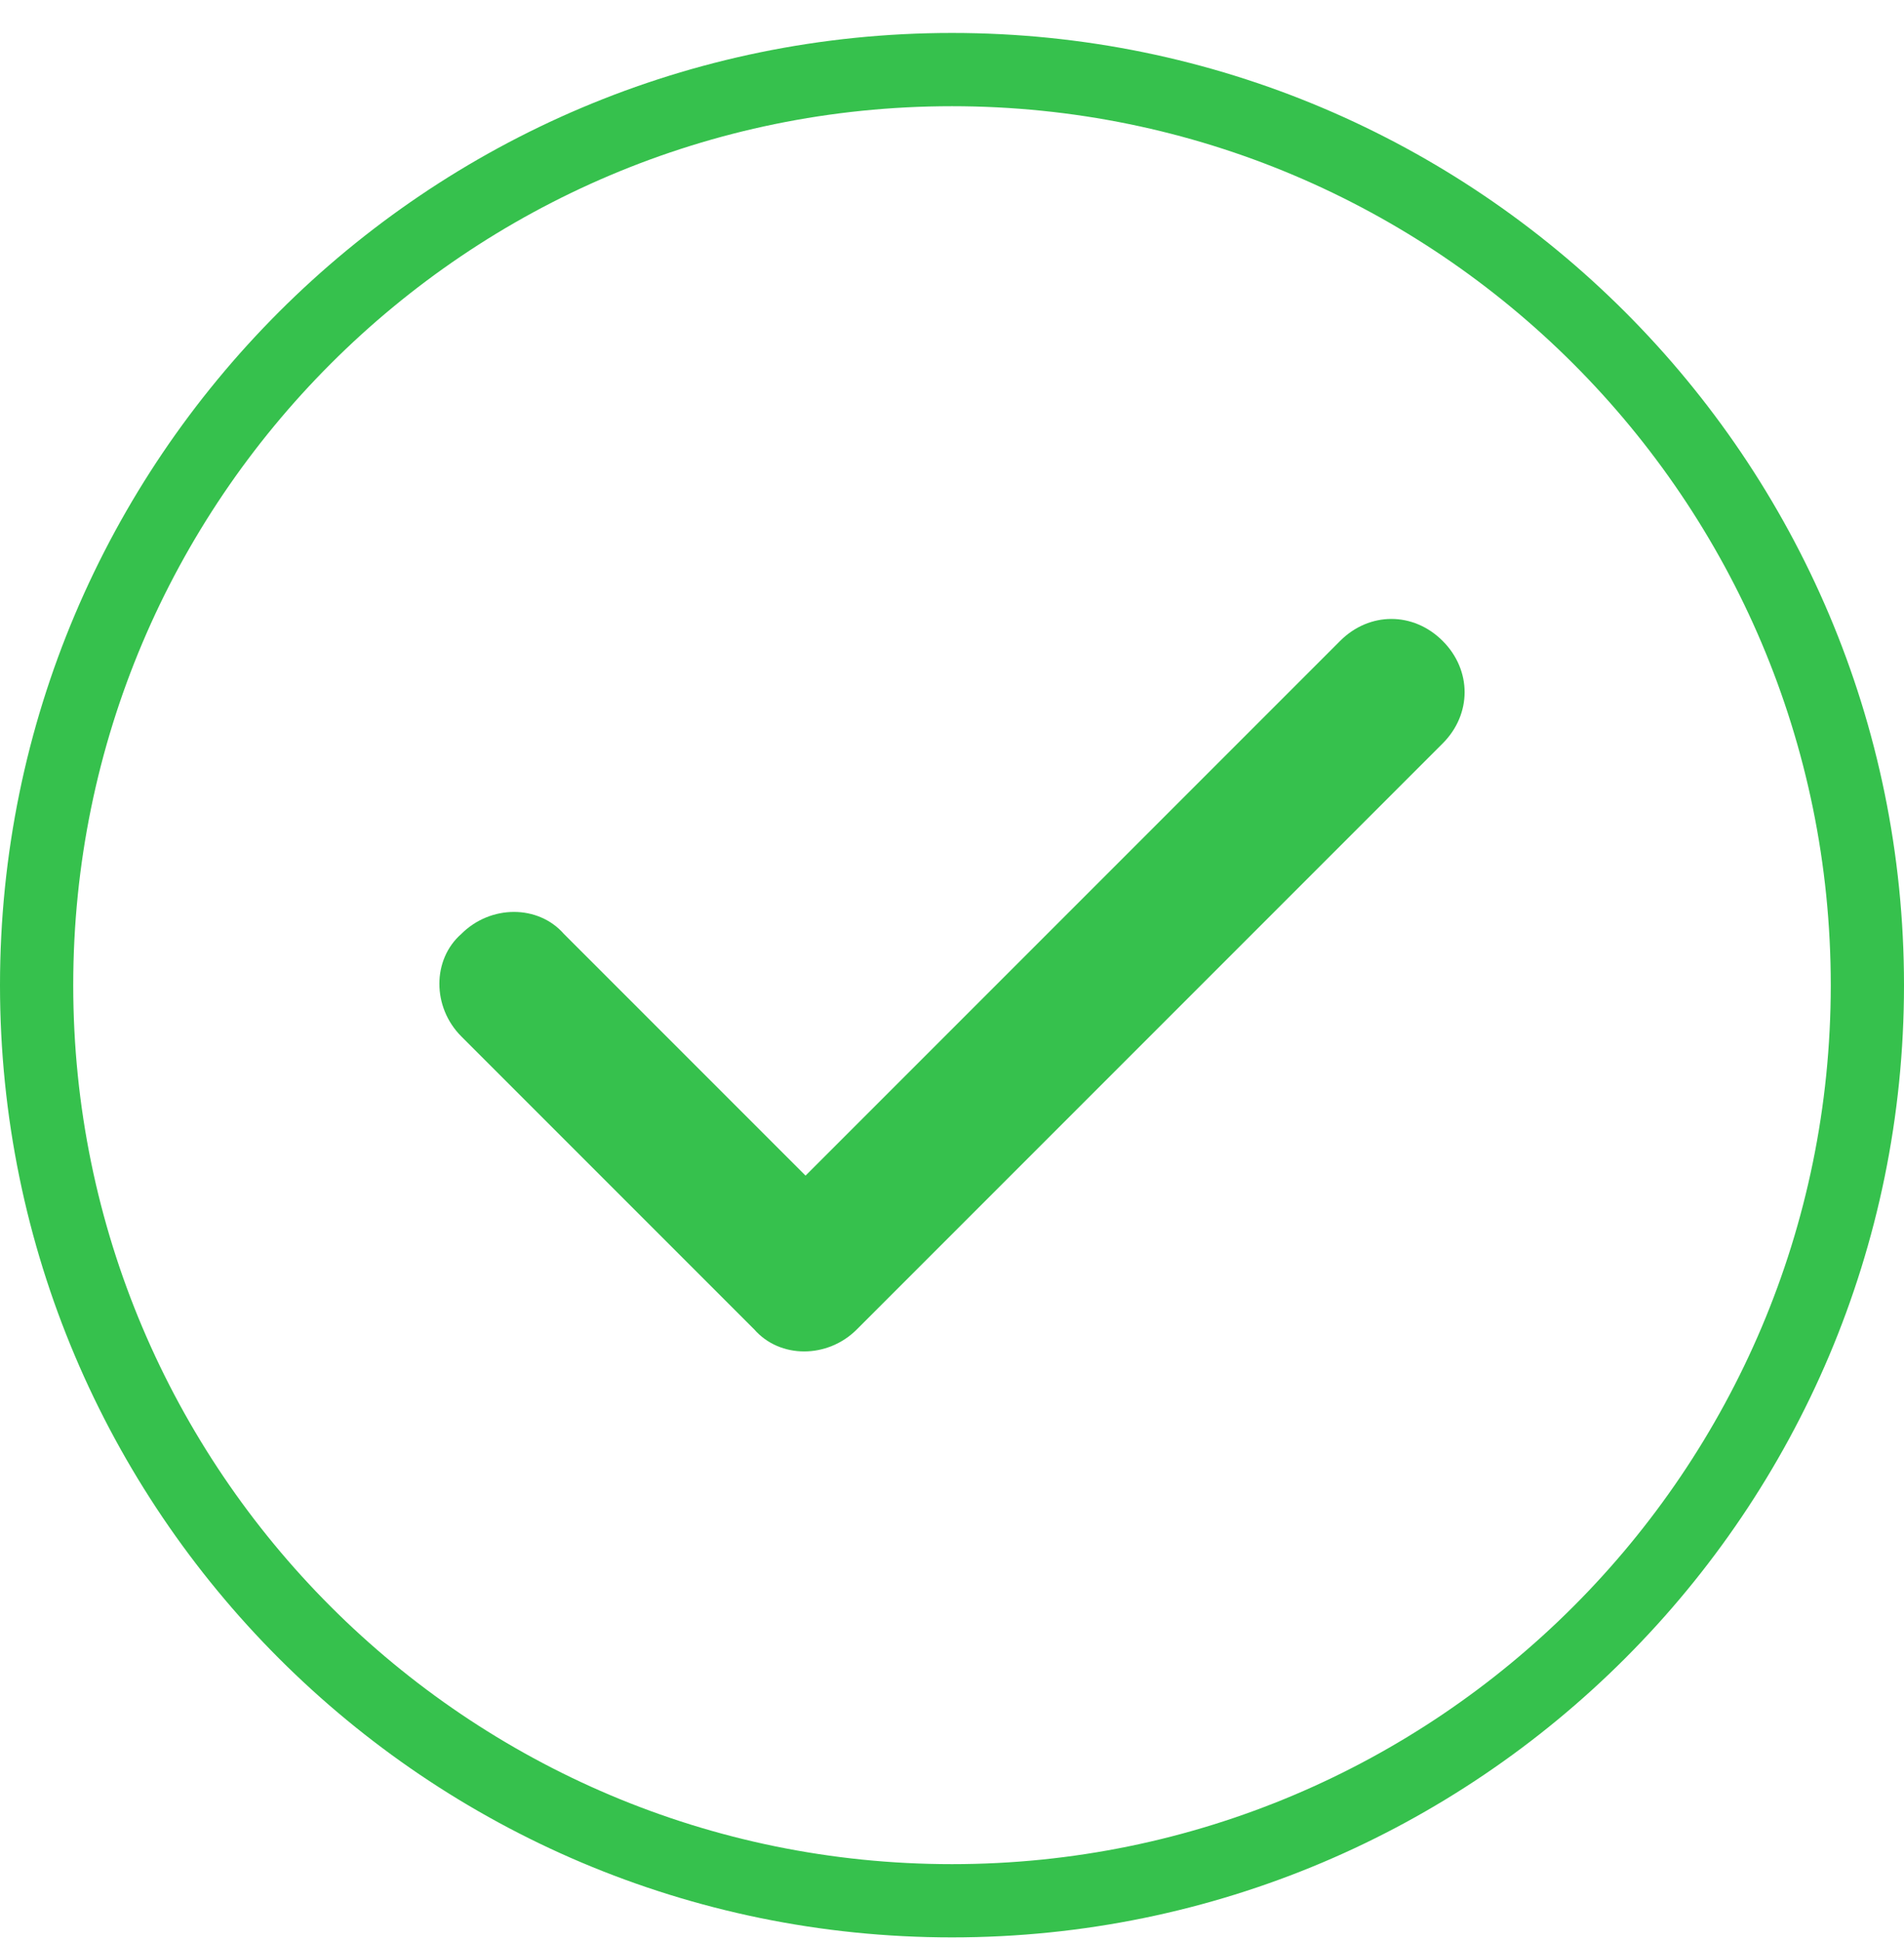
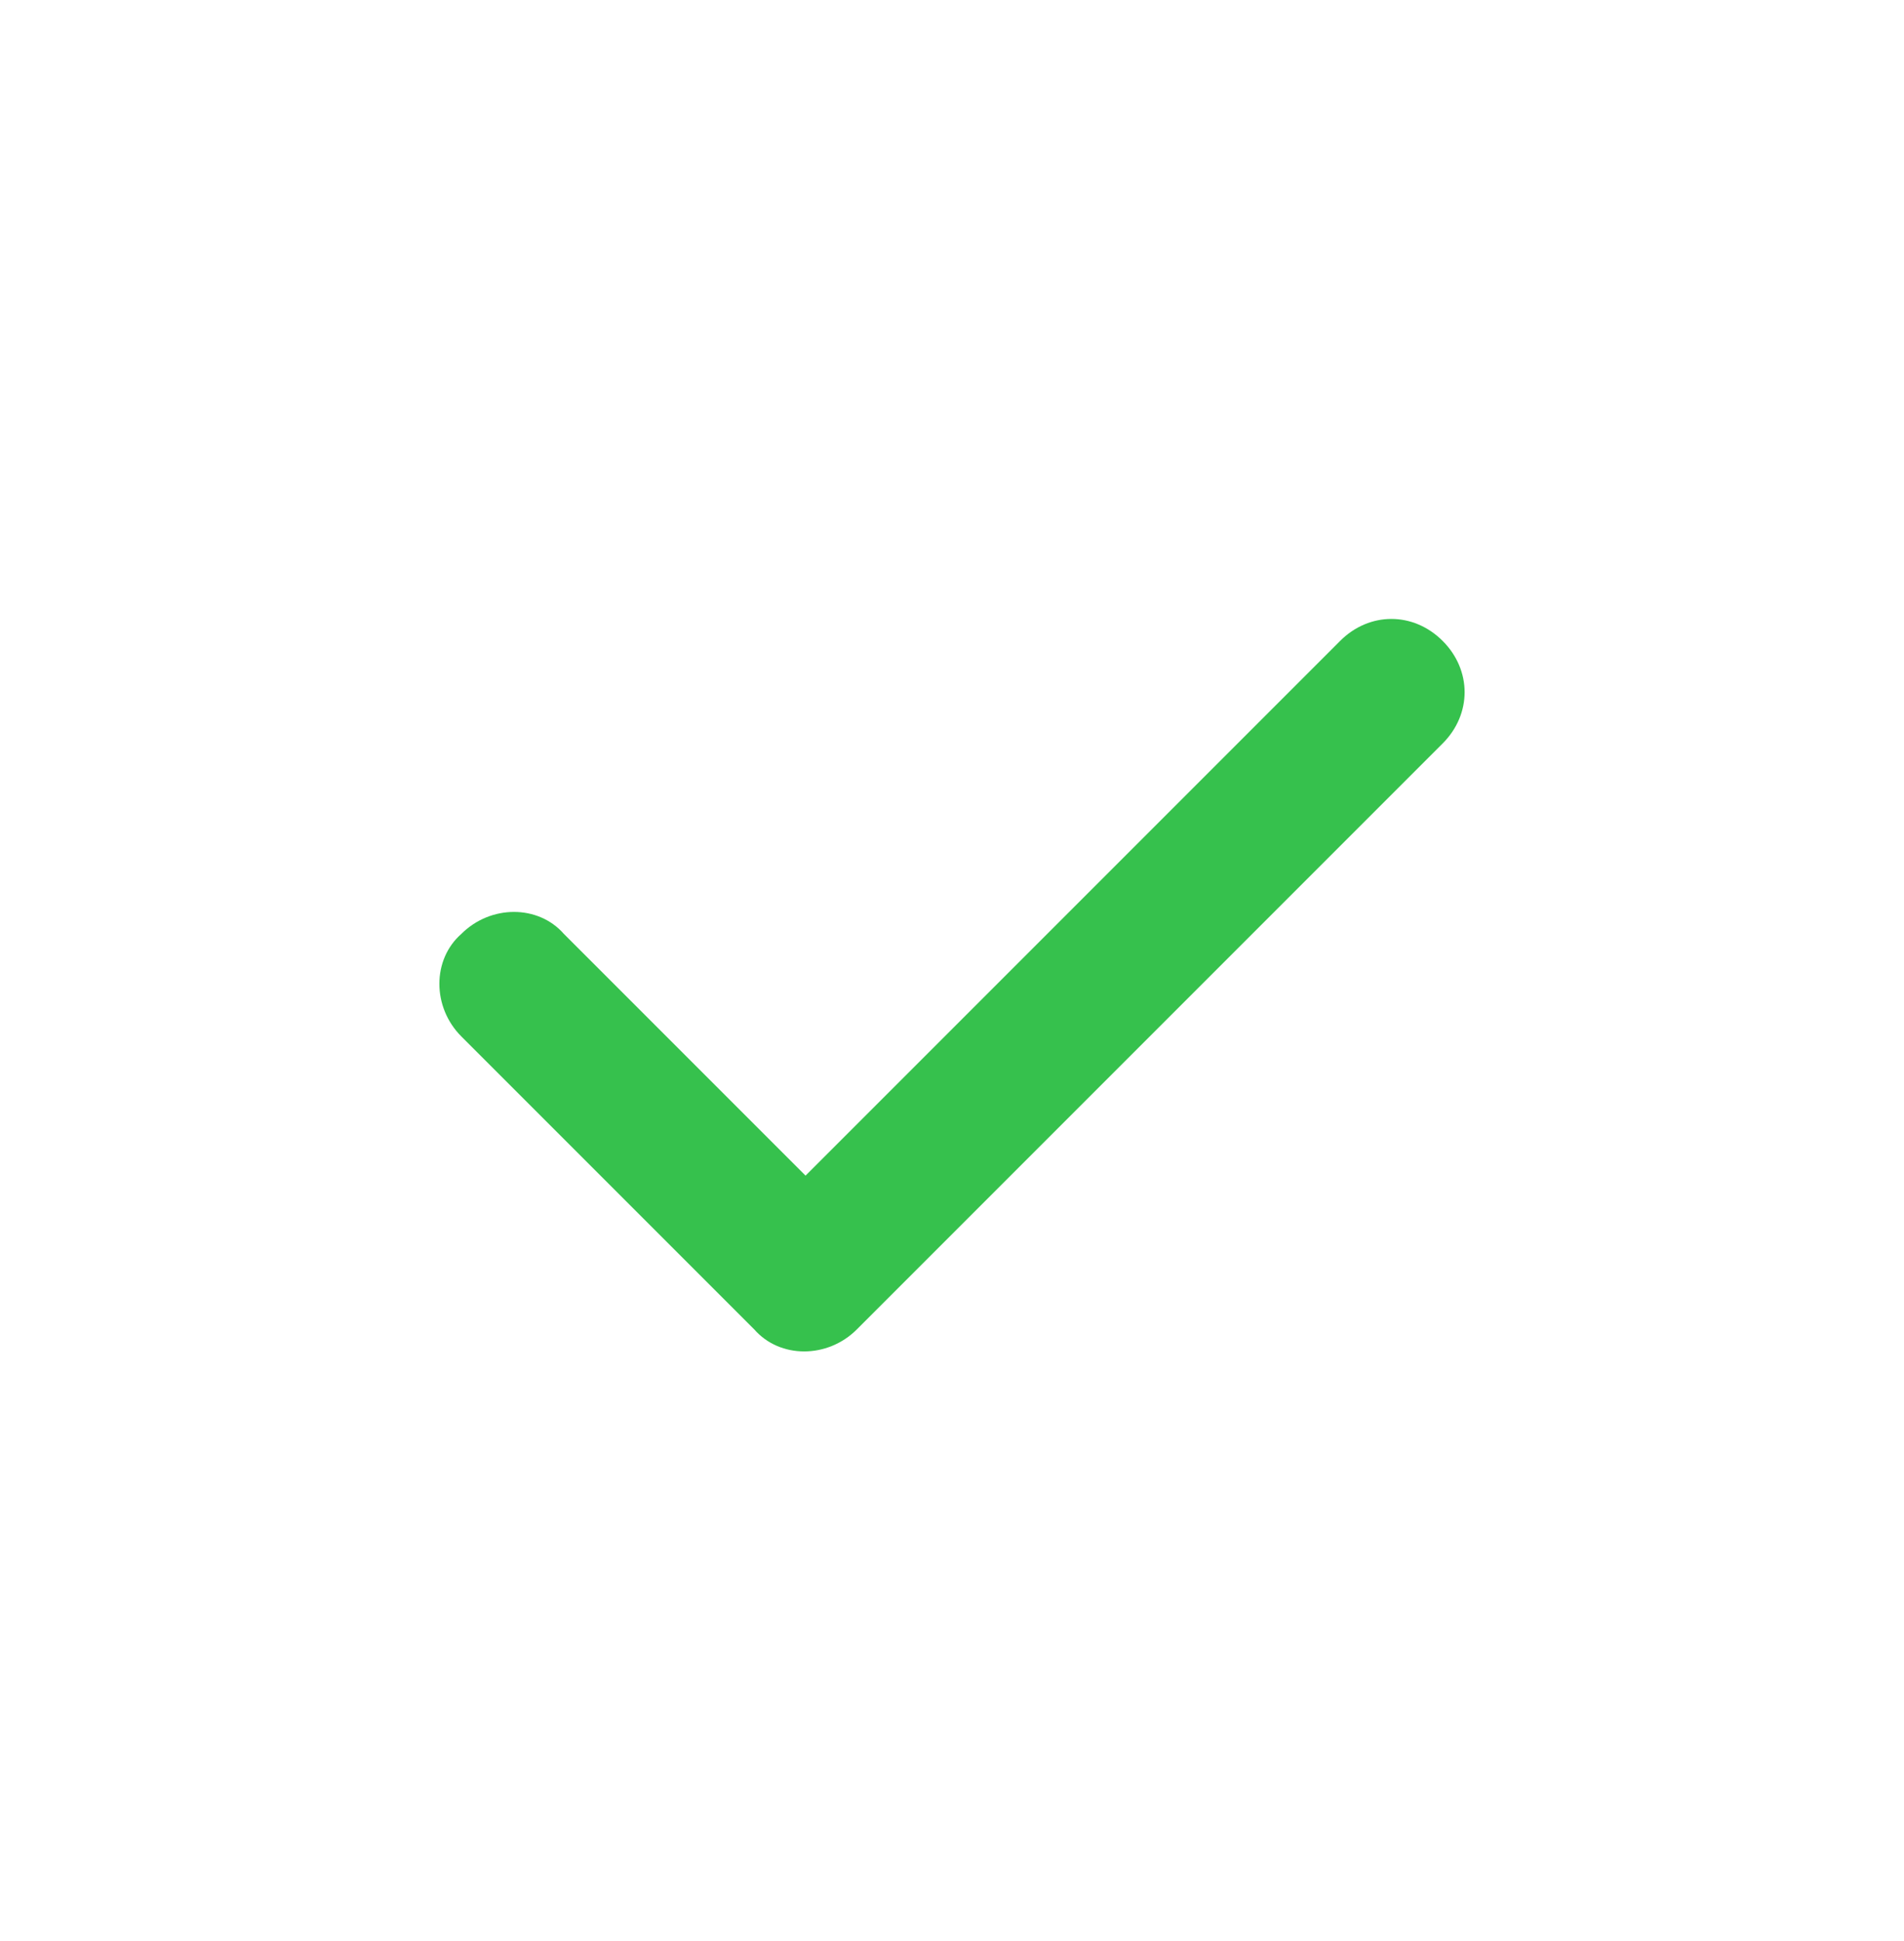
<svg xmlns="http://www.w3.org/2000/svg" version="1.1" id="图层_1" x="0px" y="0px" viewBox="0 0 52 53" style="enable-background:new 0 0 52 53;" xml:space="preserve">
  <style type="text/css">
	.st0{fill:none;stroke:#36C14D;stroke-width:2;}
	.st1{fill:#36C14D;}
</style>
-   <path class="st0" d="M26,1.9L26,1.9c13.8,0,25,11.2,25,25l0,0c0,13.8-11.2,25-25,25l0,0c-13.8,0-25-11.2-25-25l0,0  C1,13.1,12.2,1.9,26,1.9z" />
  <path id="Vector" class="st1" d="M39.4,17.5c0.8,0.8,0.8,2,0,2.8l-16,16c-0.8,0.8-2.1,0.8-2.8,0l-8-8c-0.8-0.8-0.8-2.1,0-2.8  c0.8-0.8,2.1-0.8,2.8,0l6.6,6.6l14.6-14.6C37.4,16.7,38.6,16.7,39.4,17.5L39.4,17.5z" />
</svg>